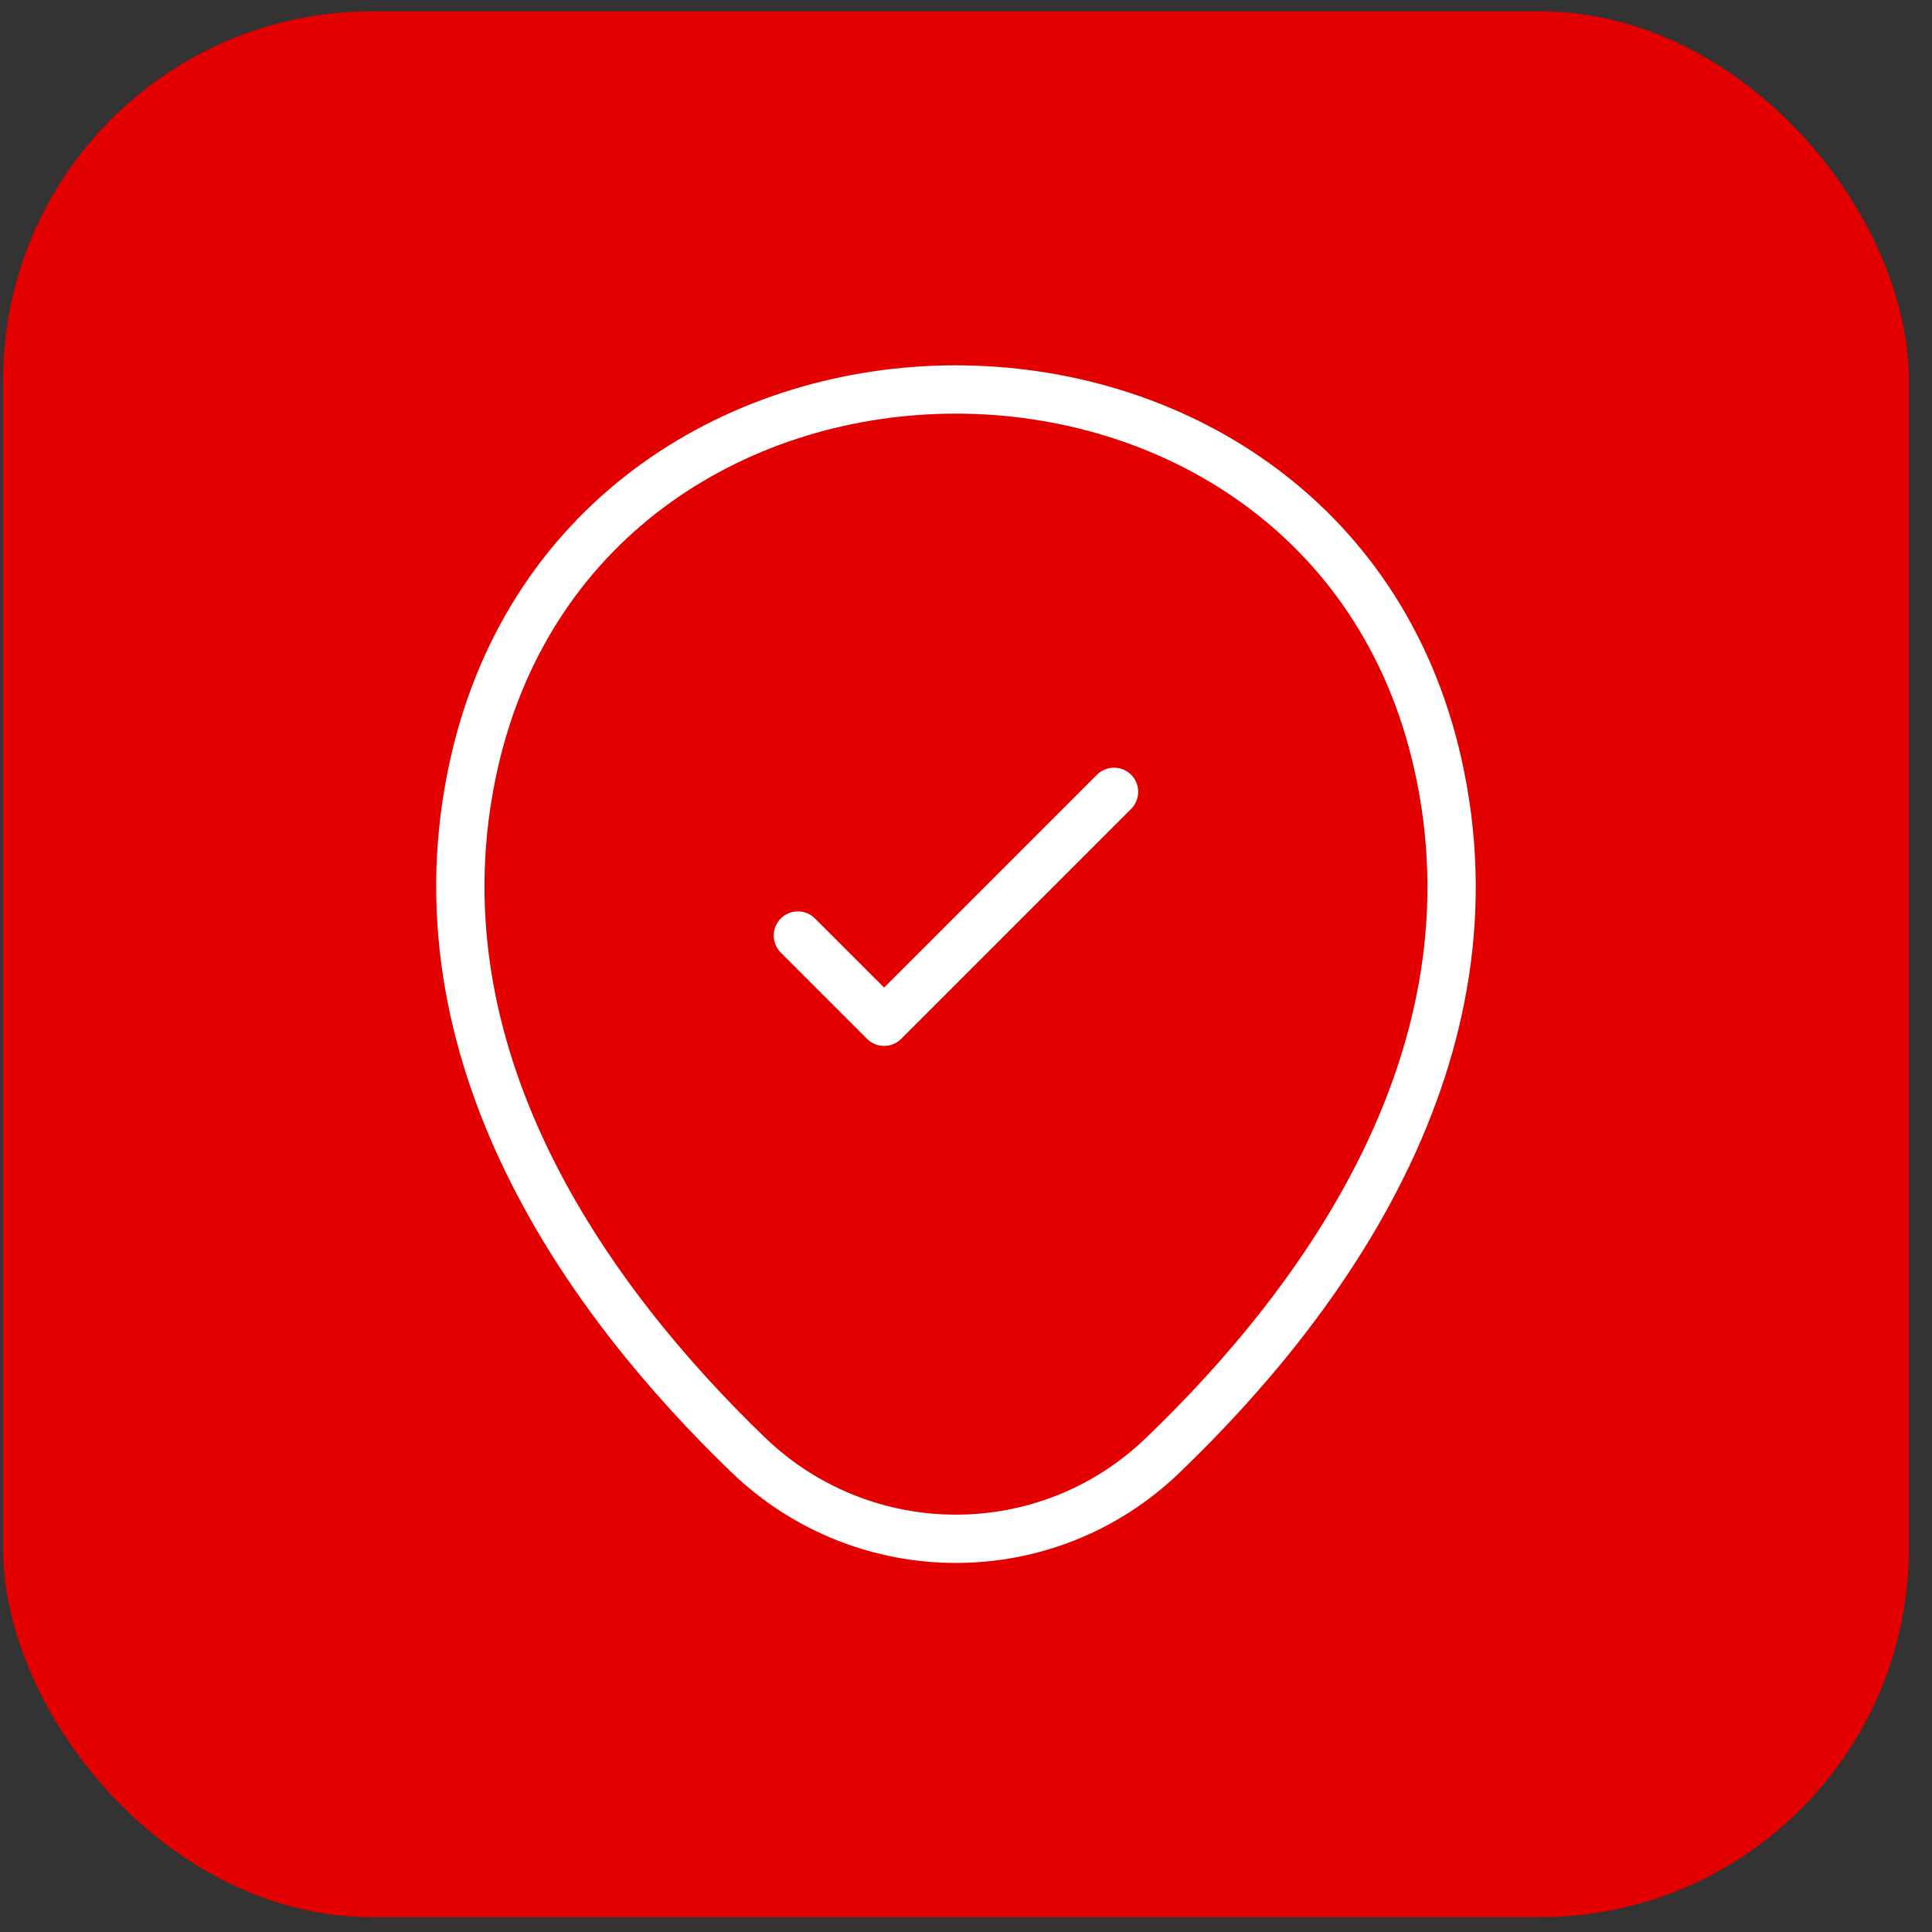
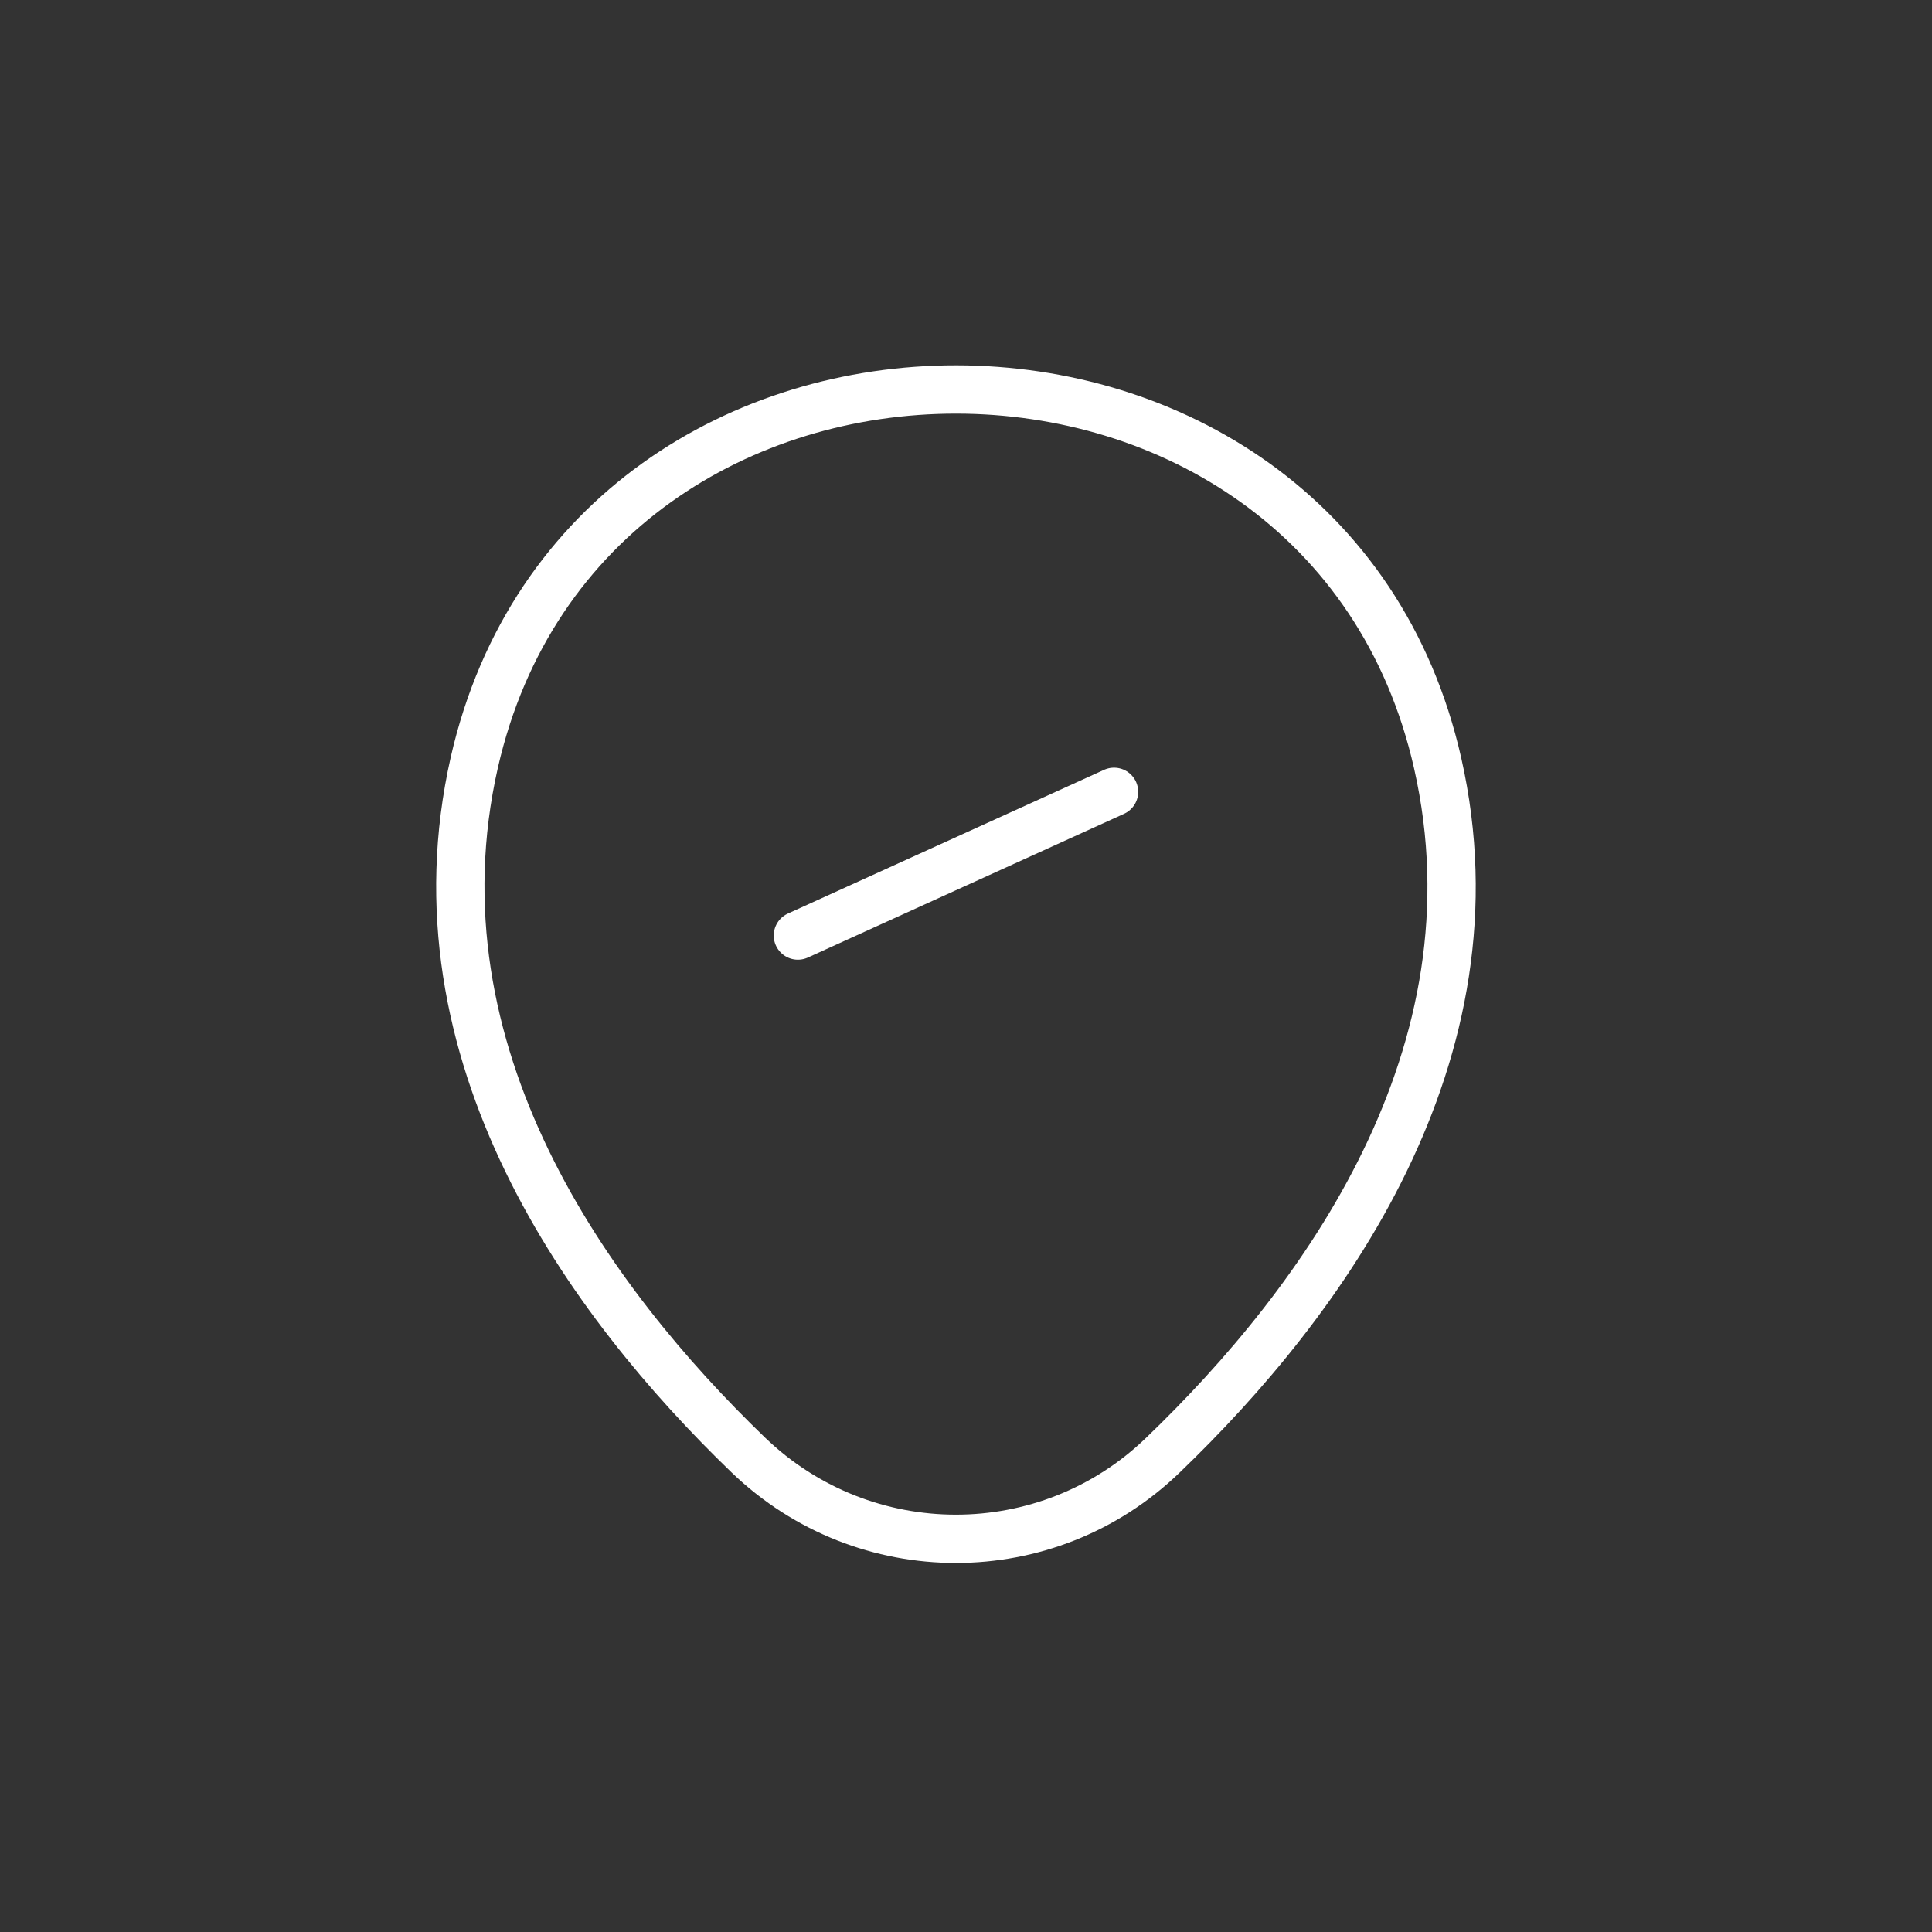
<svg xmlns="http://www.w3.org/2000/svg" width="80" height="80" viewBox="0 0 80 80" fill="none">
  <rect x="0" y="0" width="80" height="80" fill="#333333" stroke="none" />
-   <rect x="0.126" y="0.471" width="78.916" height="78.916" rx="15.274" fill="#E20000" />
  <path d="M19.639 31.575C24.328 10.963 54.865 10.986 59.53 31.599C62.267 43.69 54.746 53.924 48.153 60.255C43.369 64.873 35.8 64.873 30.992 60.255C24.423 53.924 16.901 43.666 19.639 31.575Z" stroke="white" stroke-width="2" />
-   <path d="M33.039 38.739L36.609 42.309L46.13 32.788" stroke="white" stroke-width="2" stroke-linecap="round" stroke-linejoin="round" />
+   <path d="M33.039 38.739L46.13 32.788" stroke="white" stroke-width="2" stroke-linecap="round" stroke-linejoin="round" />
</svg>